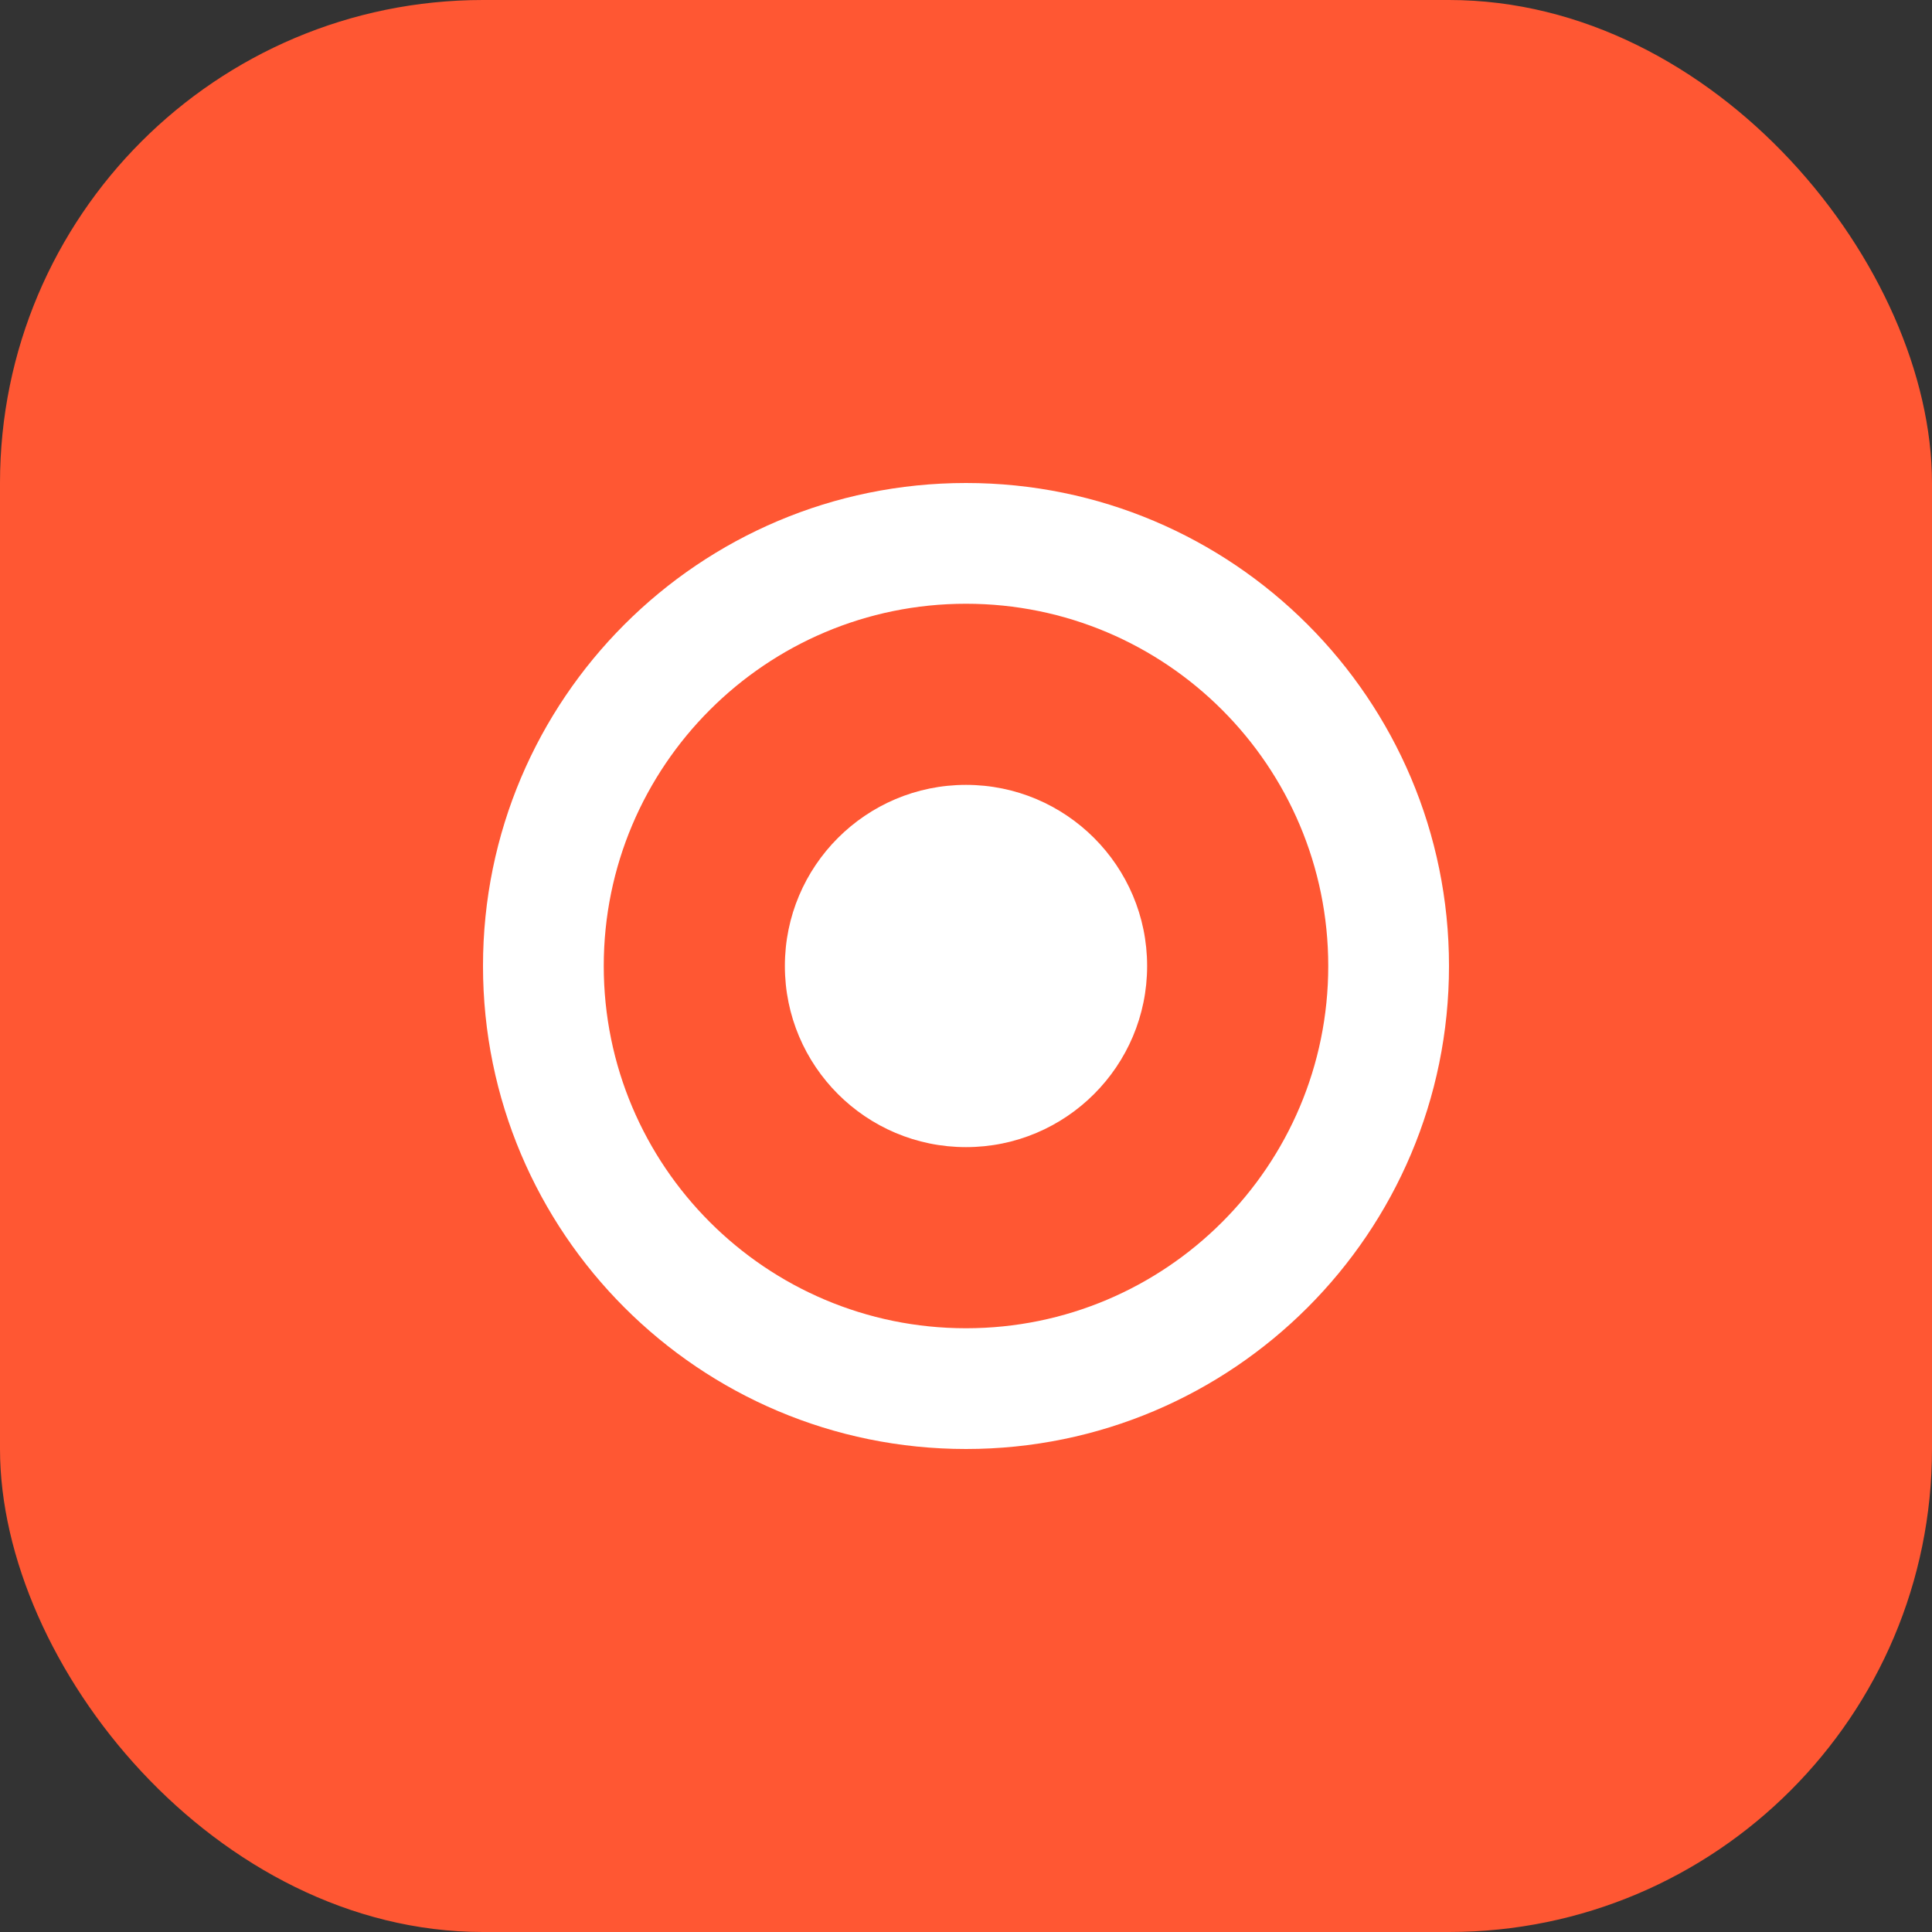
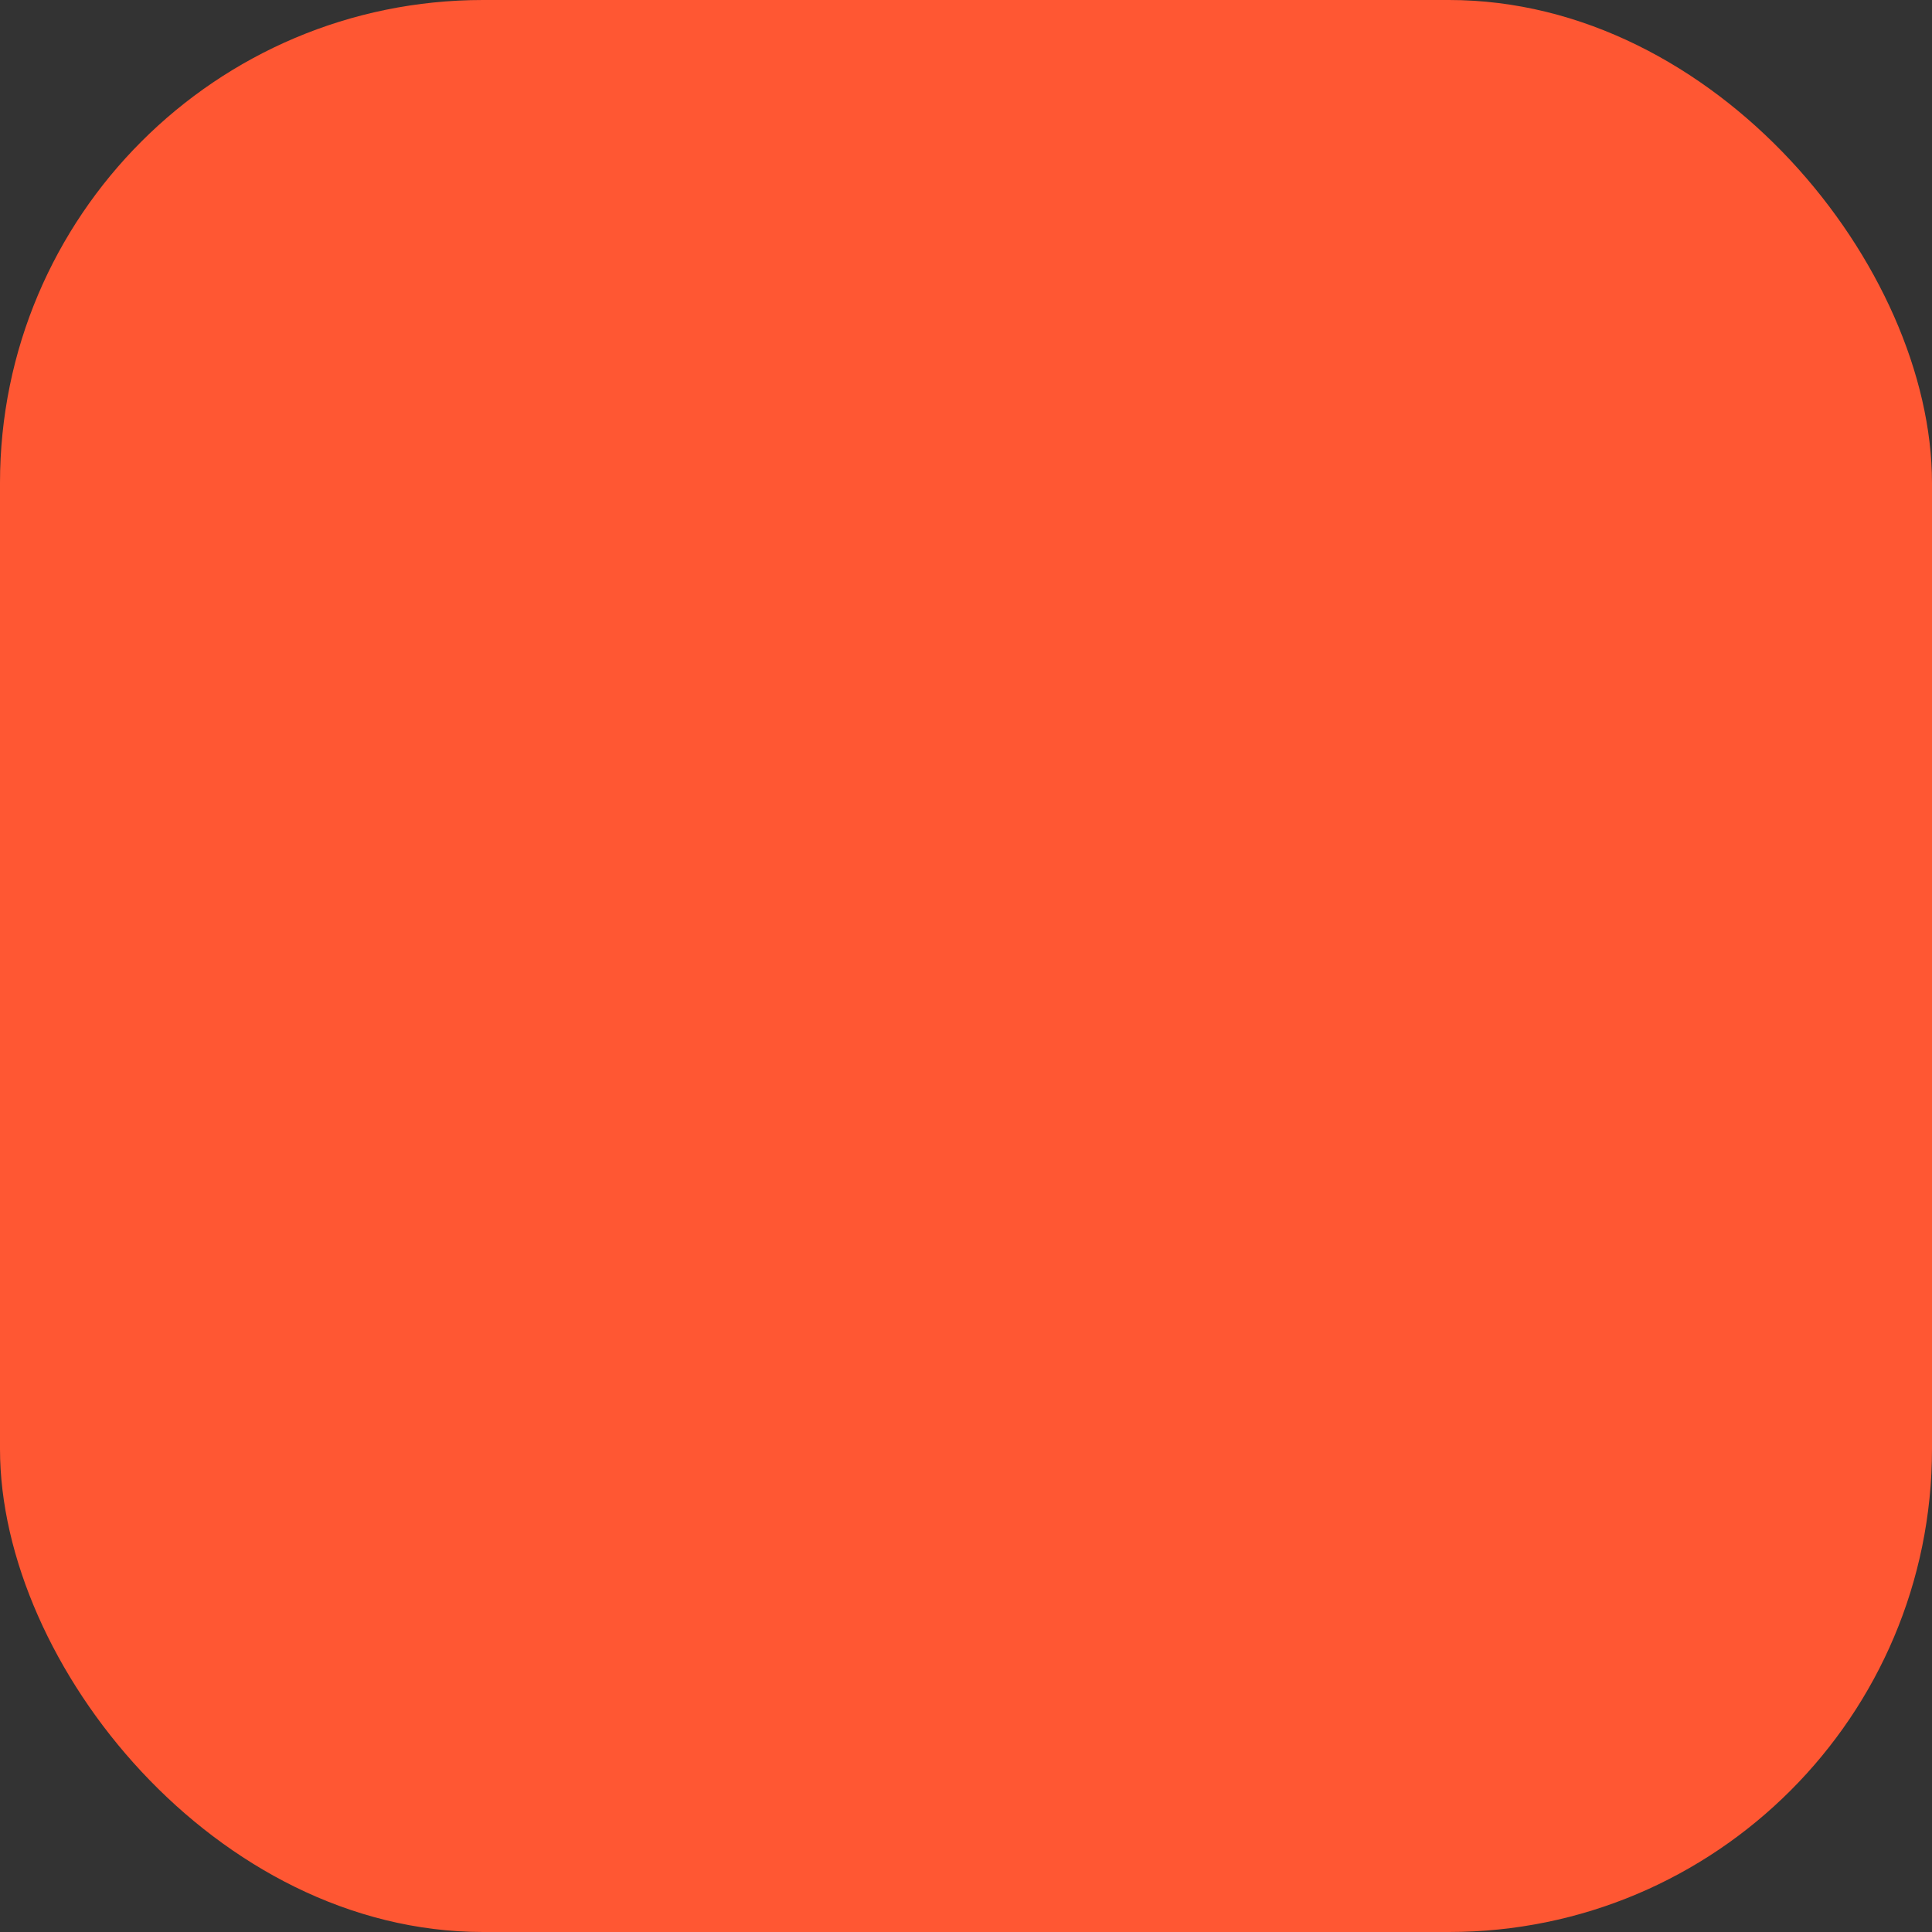
<svg xmlns="http://www.w3.org/2000/svg" width="512" height="512" viewBox="0 0 512 512">
  <rect x="0" y="0" width="512" height="512" fill="#333333" stroke="none" />
  <rect width="512" height="512" fill="#FF5733" rx="128" />
-   <path d="M256 128c70.7 0 128 57.3 128 128s-57.3 128-128 128-128-57.3-128-128 57.3-128 128-128zm0 32c-53 0-96 43-96 96s43 96 96 96 96-43 96-96-43-96-96-96zm48 96c0 26.5-21.5 48-48 48s-48-21.5-48-48 21.5-48 48-48 48 21.5 48 48z" fill="white" />
</svg>